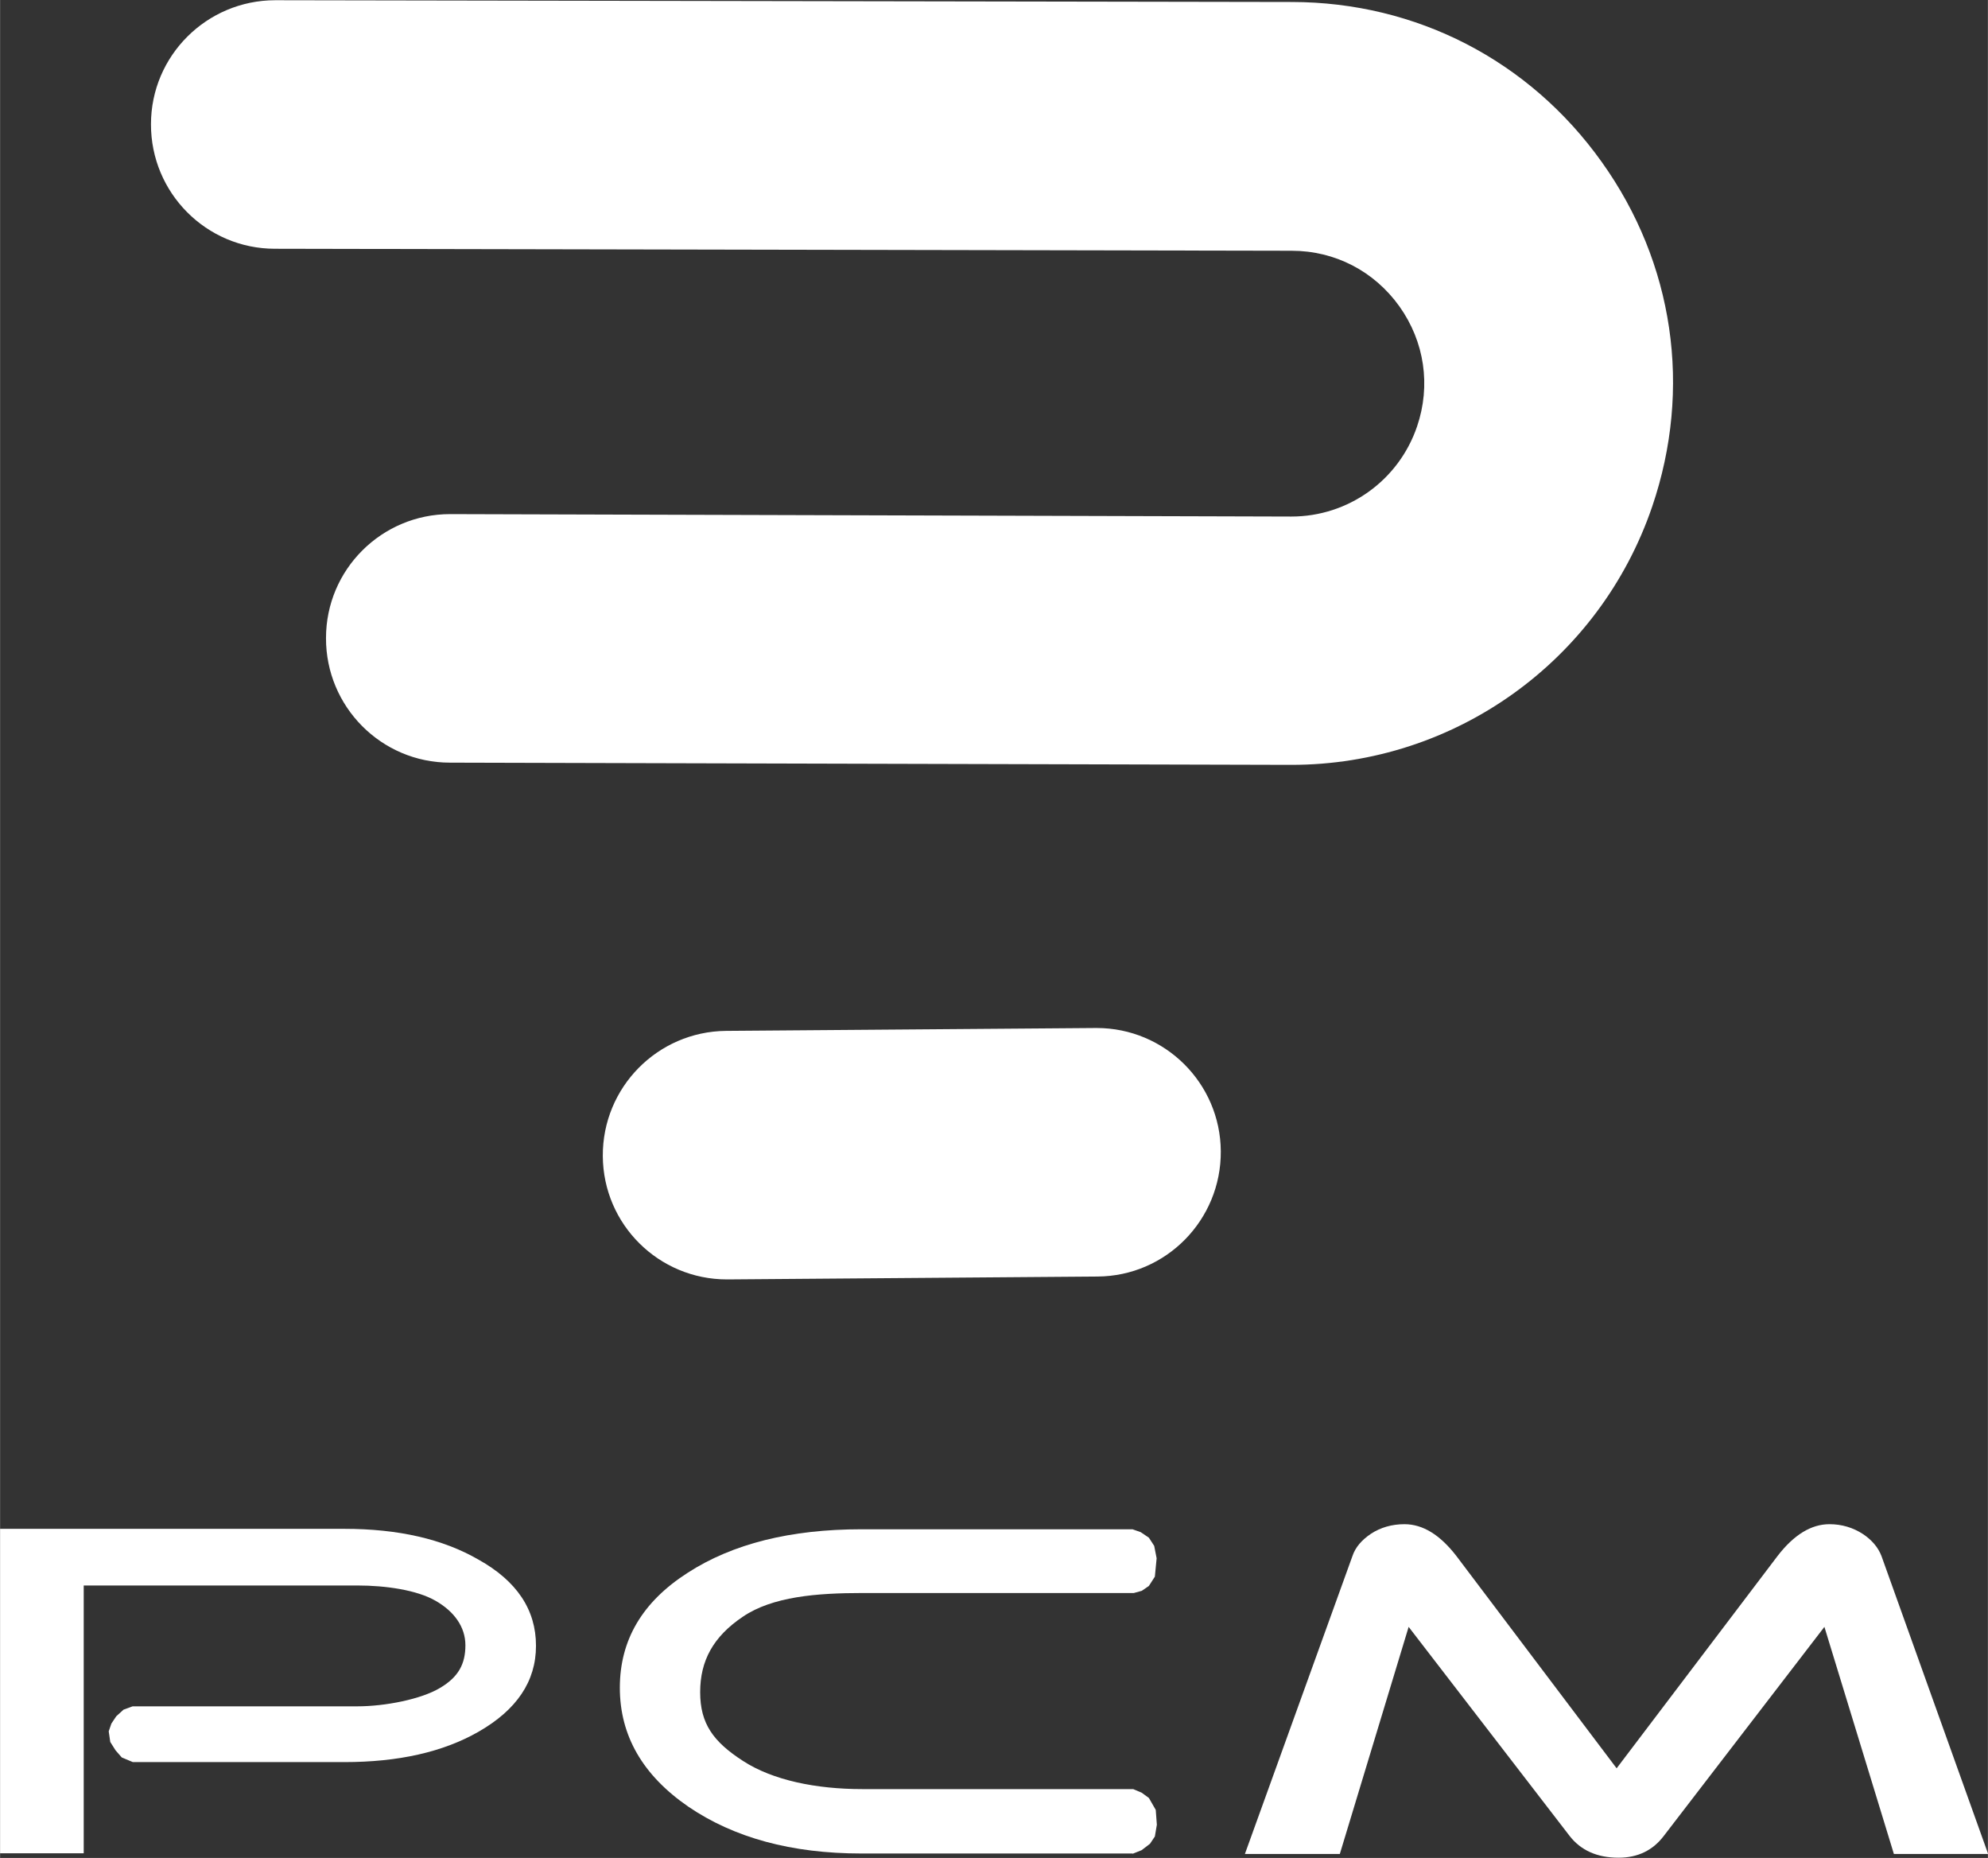
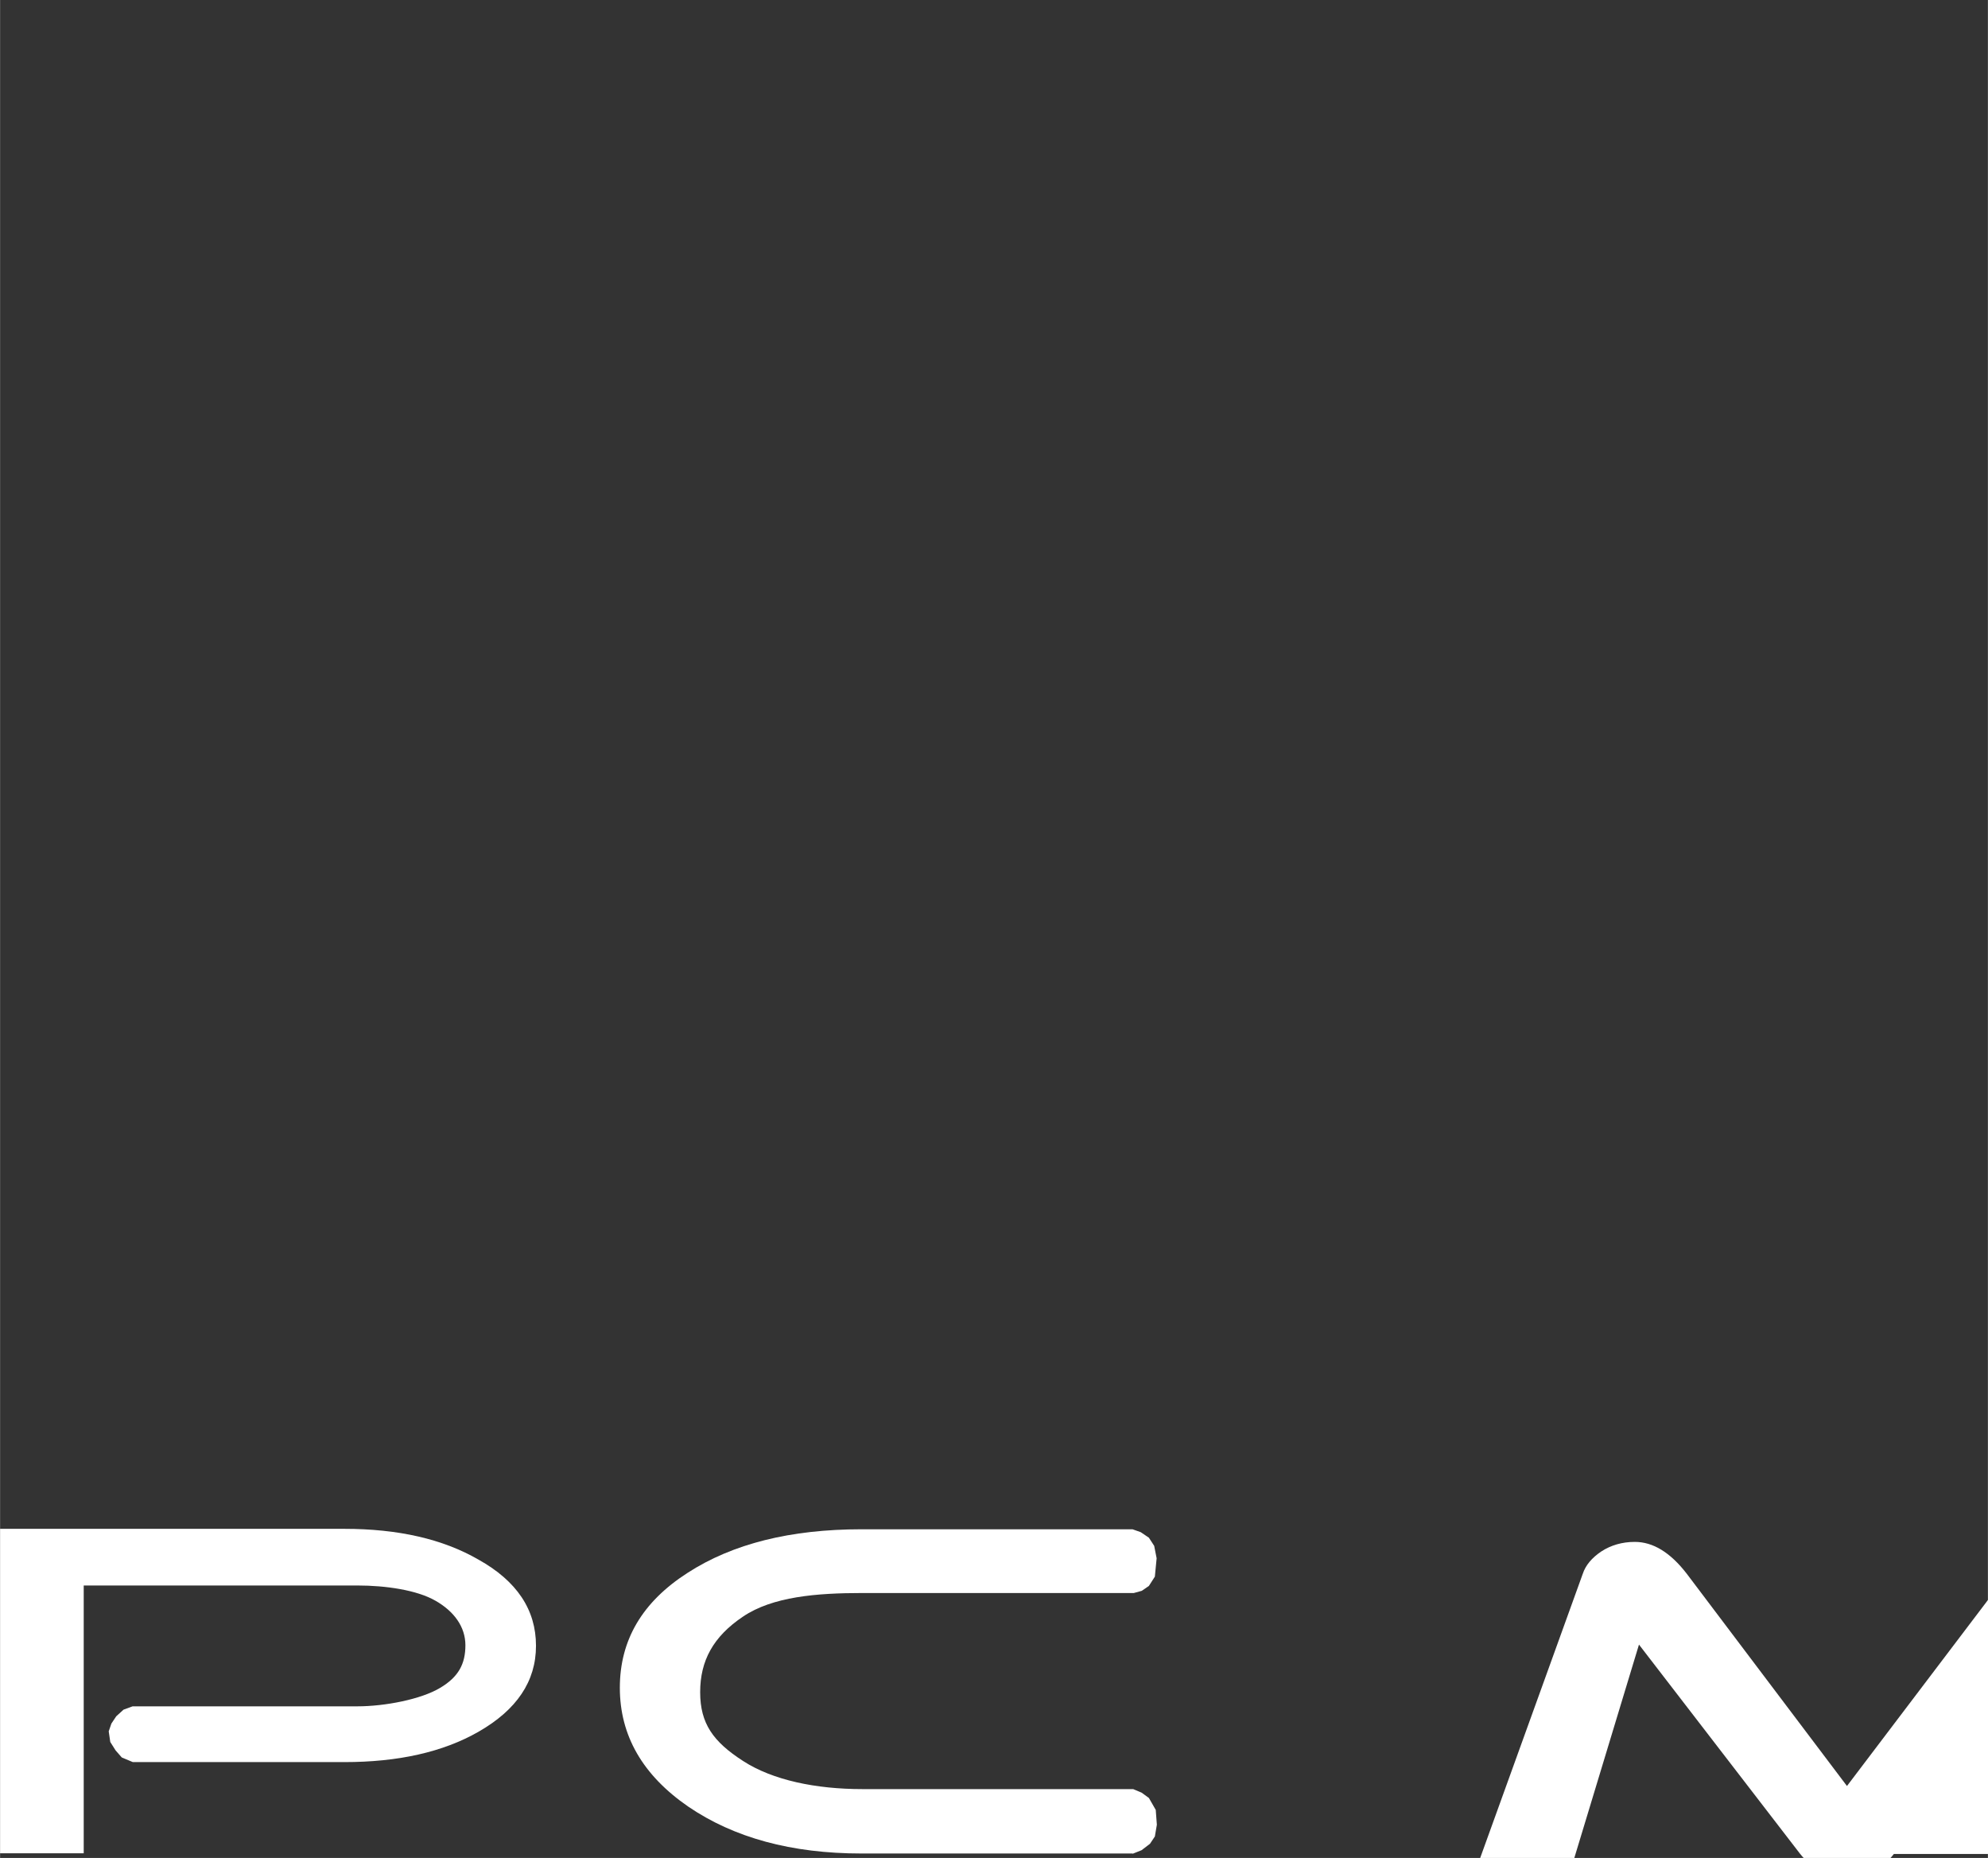
<svg xmlns="http://www.w3.org/2000/svg" id="a" width="31.69mm" height="29.61mm" viewBox="0 0 89.84 83.95">
  <rect x="0" y="0" width="89.84" height="83.95" fill="#333333" stroke="none" />
-   <path d="M58.36,34.56h-.05l-37.98-.1c-3.1,0-5.61-2.53-5.6-5.63,0-3.1,2.52-5.6,5.61-5.6h.02l37.98,.11h.02c2.57,0,4.85-1.63,5.68-4.07,.63-1.85,.34-3.83-.8-5.43-1.14-1.59-2.91-2.51-4.87-2.51l-45.95-.09c-3.1,0-5.61-2.53-5.6-5.63,0-3.09,2.52-5.6,5.62-5.6h.01L58.39,.09c5.62,.01,10.72,2.64,13.99,7.22,3.27,4.57,4.1,10.25,2.29,15.57-2.38,6.99-8.93,11.68-16.31,11.68" fill="#fff" />
-   <path d="M32.85,57.81c-3.08,0-5.59-2.48-5.61-5.57-.02-3.1,2.47-5.63,5.57-5.66l16.71-.13h.04c3.08,0,5.59,2.49,5.61,5.57,.02,3.1-2.47,5.64-5.57,5.66l-16.71,.13h-.04Z" fill="#fff" />
  <g>
    <path d="M24.22,74.37c0,1.6-.87,2.89-2.6,3.88-1.61,.92-3.63,1.37-6.06,1.37H6l-.5-.21-.28-.32-.24-.38-.07-.48,.12-.35,.22-.33,.33-.3,.41-.15h10.16c1.25,0,2.88-.32,3.73-.83,.85-.5,1.15-1.1,1.15-1.93s-.51-1.53-1.35-2.01c-.85-.49-2.27-.69-3.52-.69H3.78v12.1H0v-14.66H15.56c2.43,0,4.45,.46,6.06,1.39,1.74,.97,2.6,2.27,2.6,3.89Z" fill="#fff" />
    <path d="M51.18,83.75h-12.25c-3.16,0-5.76-.71-7.83-2.12-2.06-1.42-3.09-3.21-3.09-5.37s1.02-3.88,3.06-5.19c2.04-1.32,4.66-1.97,7.86-1.97h12.25l.37,.13,.37,.25,.24,.37,.11,.56-.08,.83-.27,.42-.32,.22-.36,.1h-12.26c-2.07,0-4.07,.16-5.41,1.07-1.34,.9-1.93,1.99-1.93,3.41s.59,2.24,1.94,3.11c1.34,.87,3.3,1.27,5.38,1.27h12.25l.38,.16,.33,.24,.31,.54,.05,.67-.09,.53-.22,.33-.38,.29-.4,.16Z" fill="#fff" />
-     <path d="M89.84,83.77h-4.25l-3.14-10.26-7.27,9.46c-.49,.64-1.17,.97-2.03,.97-.97,0-1.71-.33-2.22-.99l-7.27-9.44-3.11,10.26h-4.29l4.86-13.46c.13-.39,.41-.72,.84-1.01,.43-.28,.94-.43,1.51-.43,.83,0,1.61,.48,2.35,1.44l7.24,9.59,7.27-9.59c.74-.96,1.52-1.44,2.35-1.44,.55,0,1.06,.15,1.52,.45,.4,.27,.68,.6,.83,.99l4.82,13.46Z" fill="#fff" />
+     <path d="M89.84,83.77h-4.25c-.49,.64-1.17,.97-2.03,.97-.97,0-1.71-.33-2.22-.99l-7.27-9.44-3.11,10.26h-4.29l4.86-13.46c.13-.39,.41-.72,.84-1.01,.43-.28,.94-.43,1.51-.43,.83,0,1.61,.48,2.35,1.44l7.24,9.59,7.27-9.59c.74-.96,1.52-1.44,2.35-1.44,.55,0,1.06,.15,1.52,.45,.4,.27,.68,.6,.83,.99l4.82,13.46Z" fill="#fff" />
  </g>
</svg>